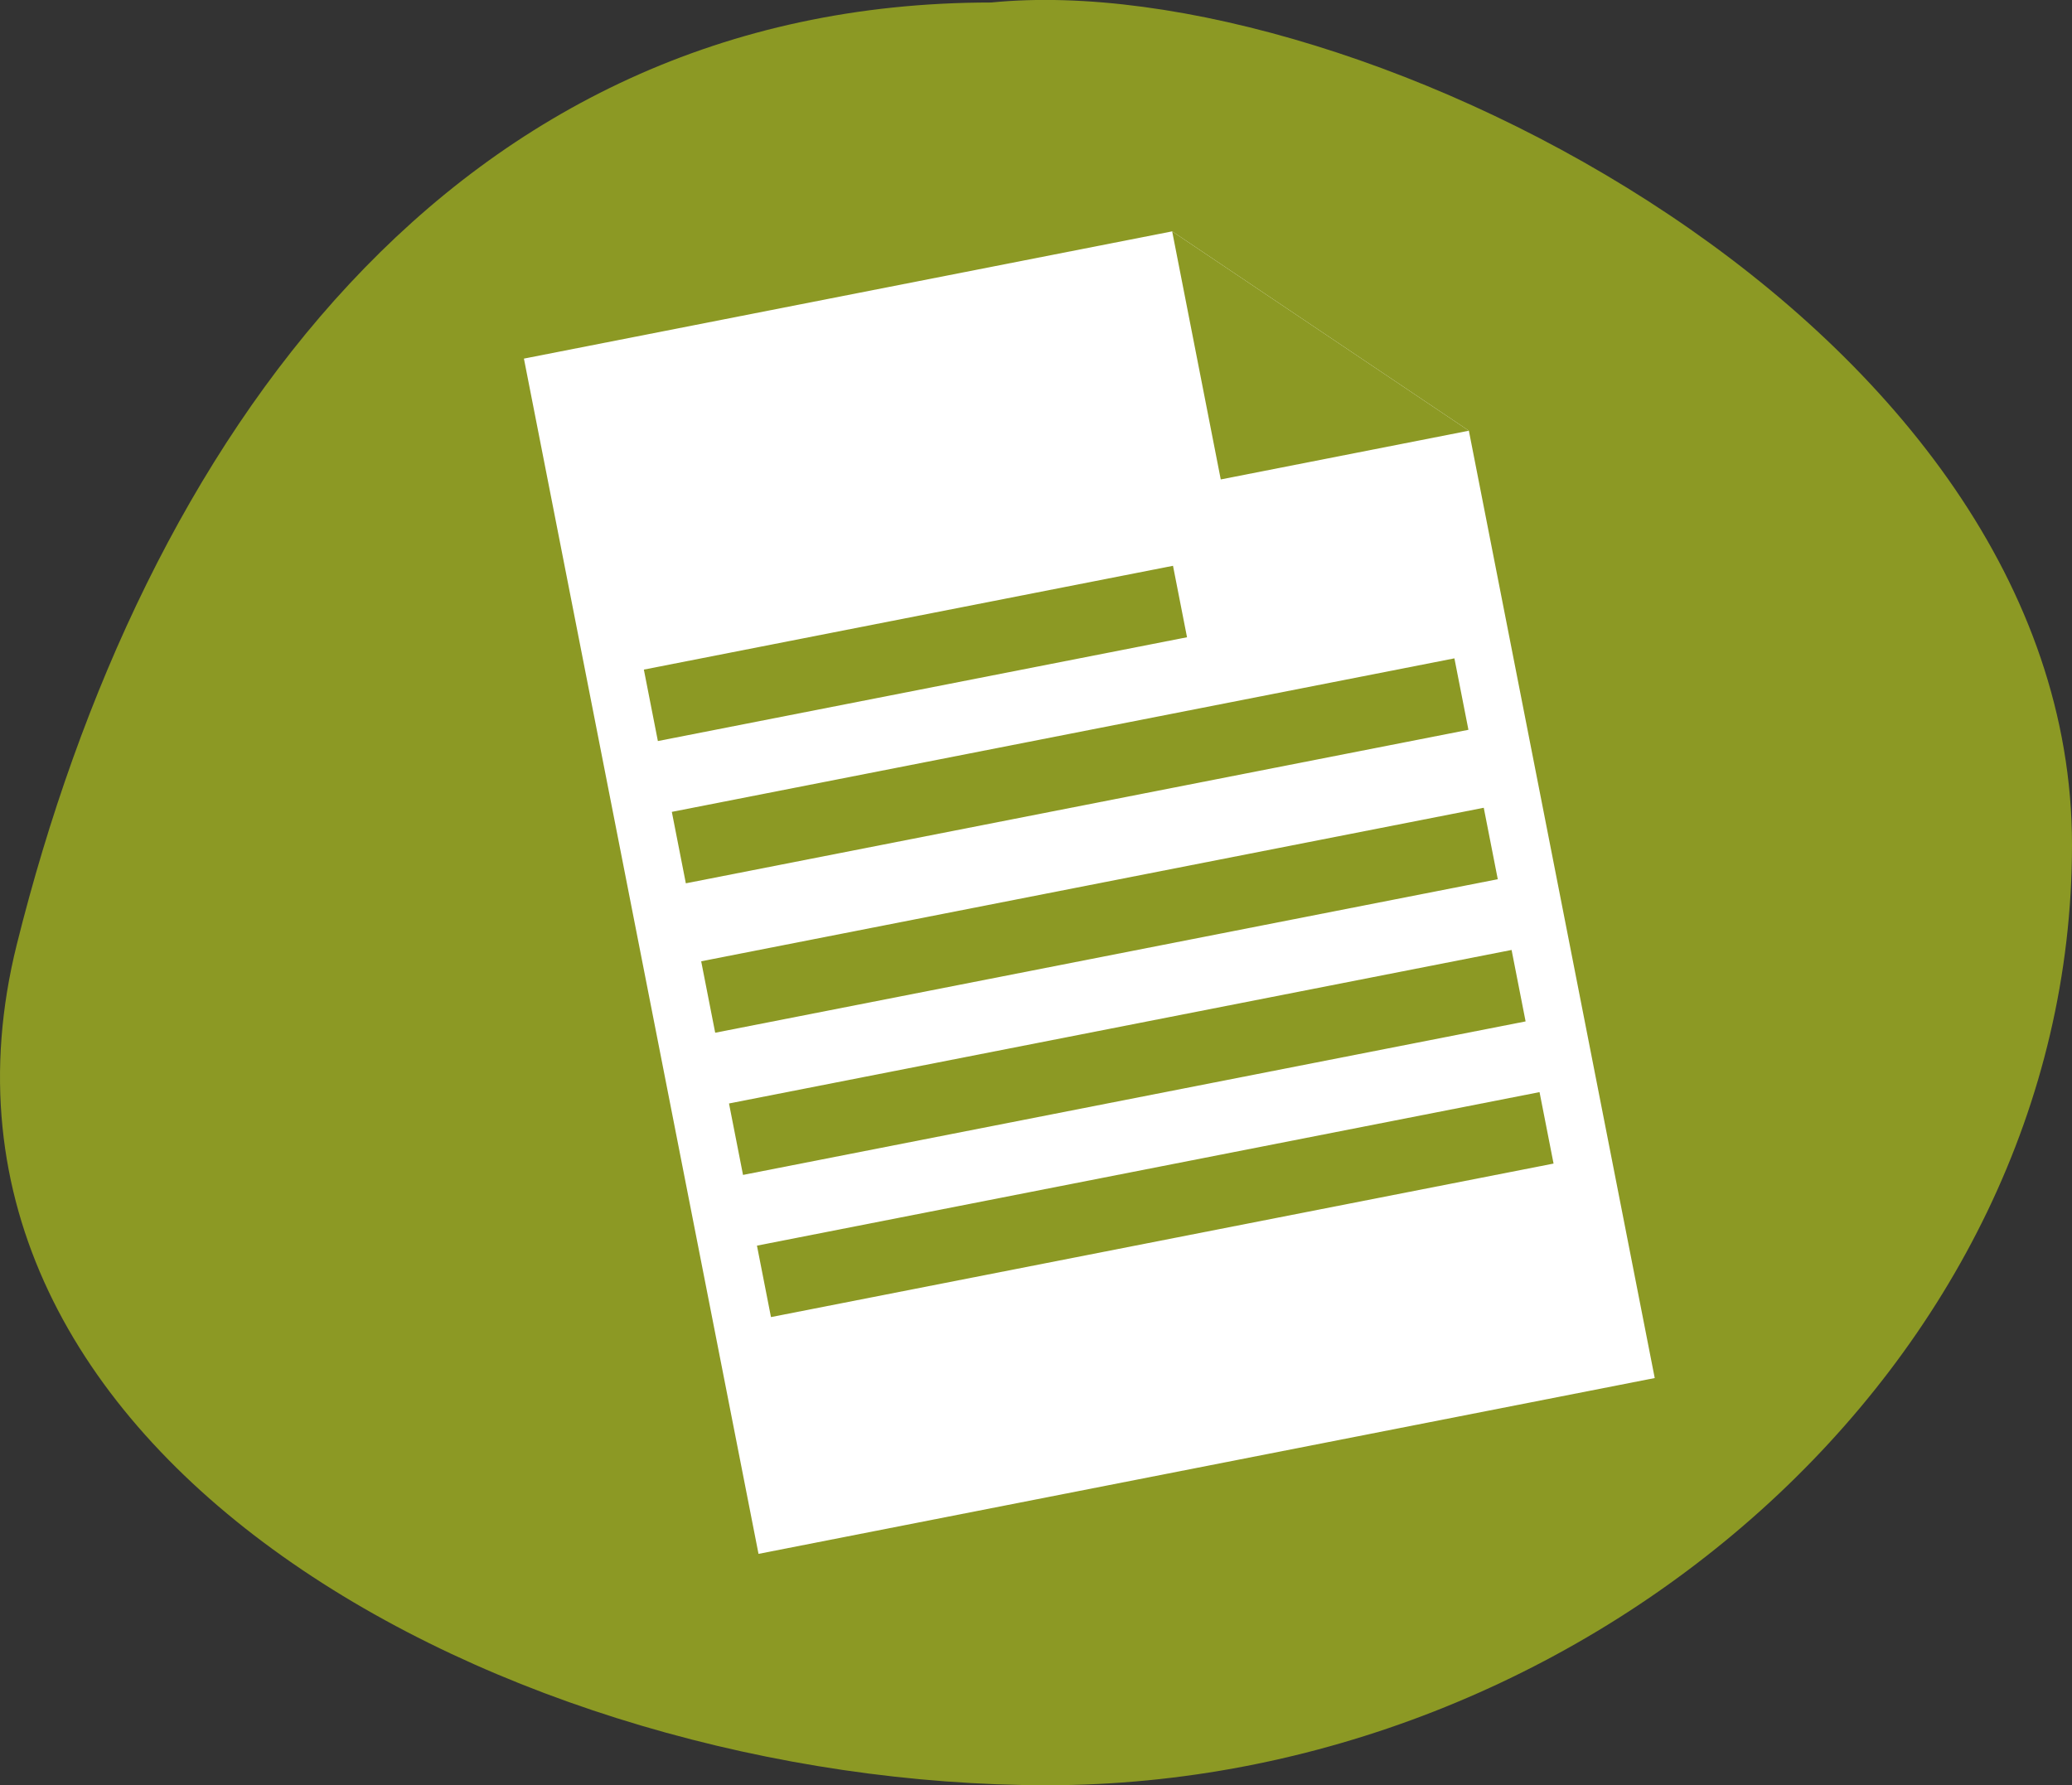
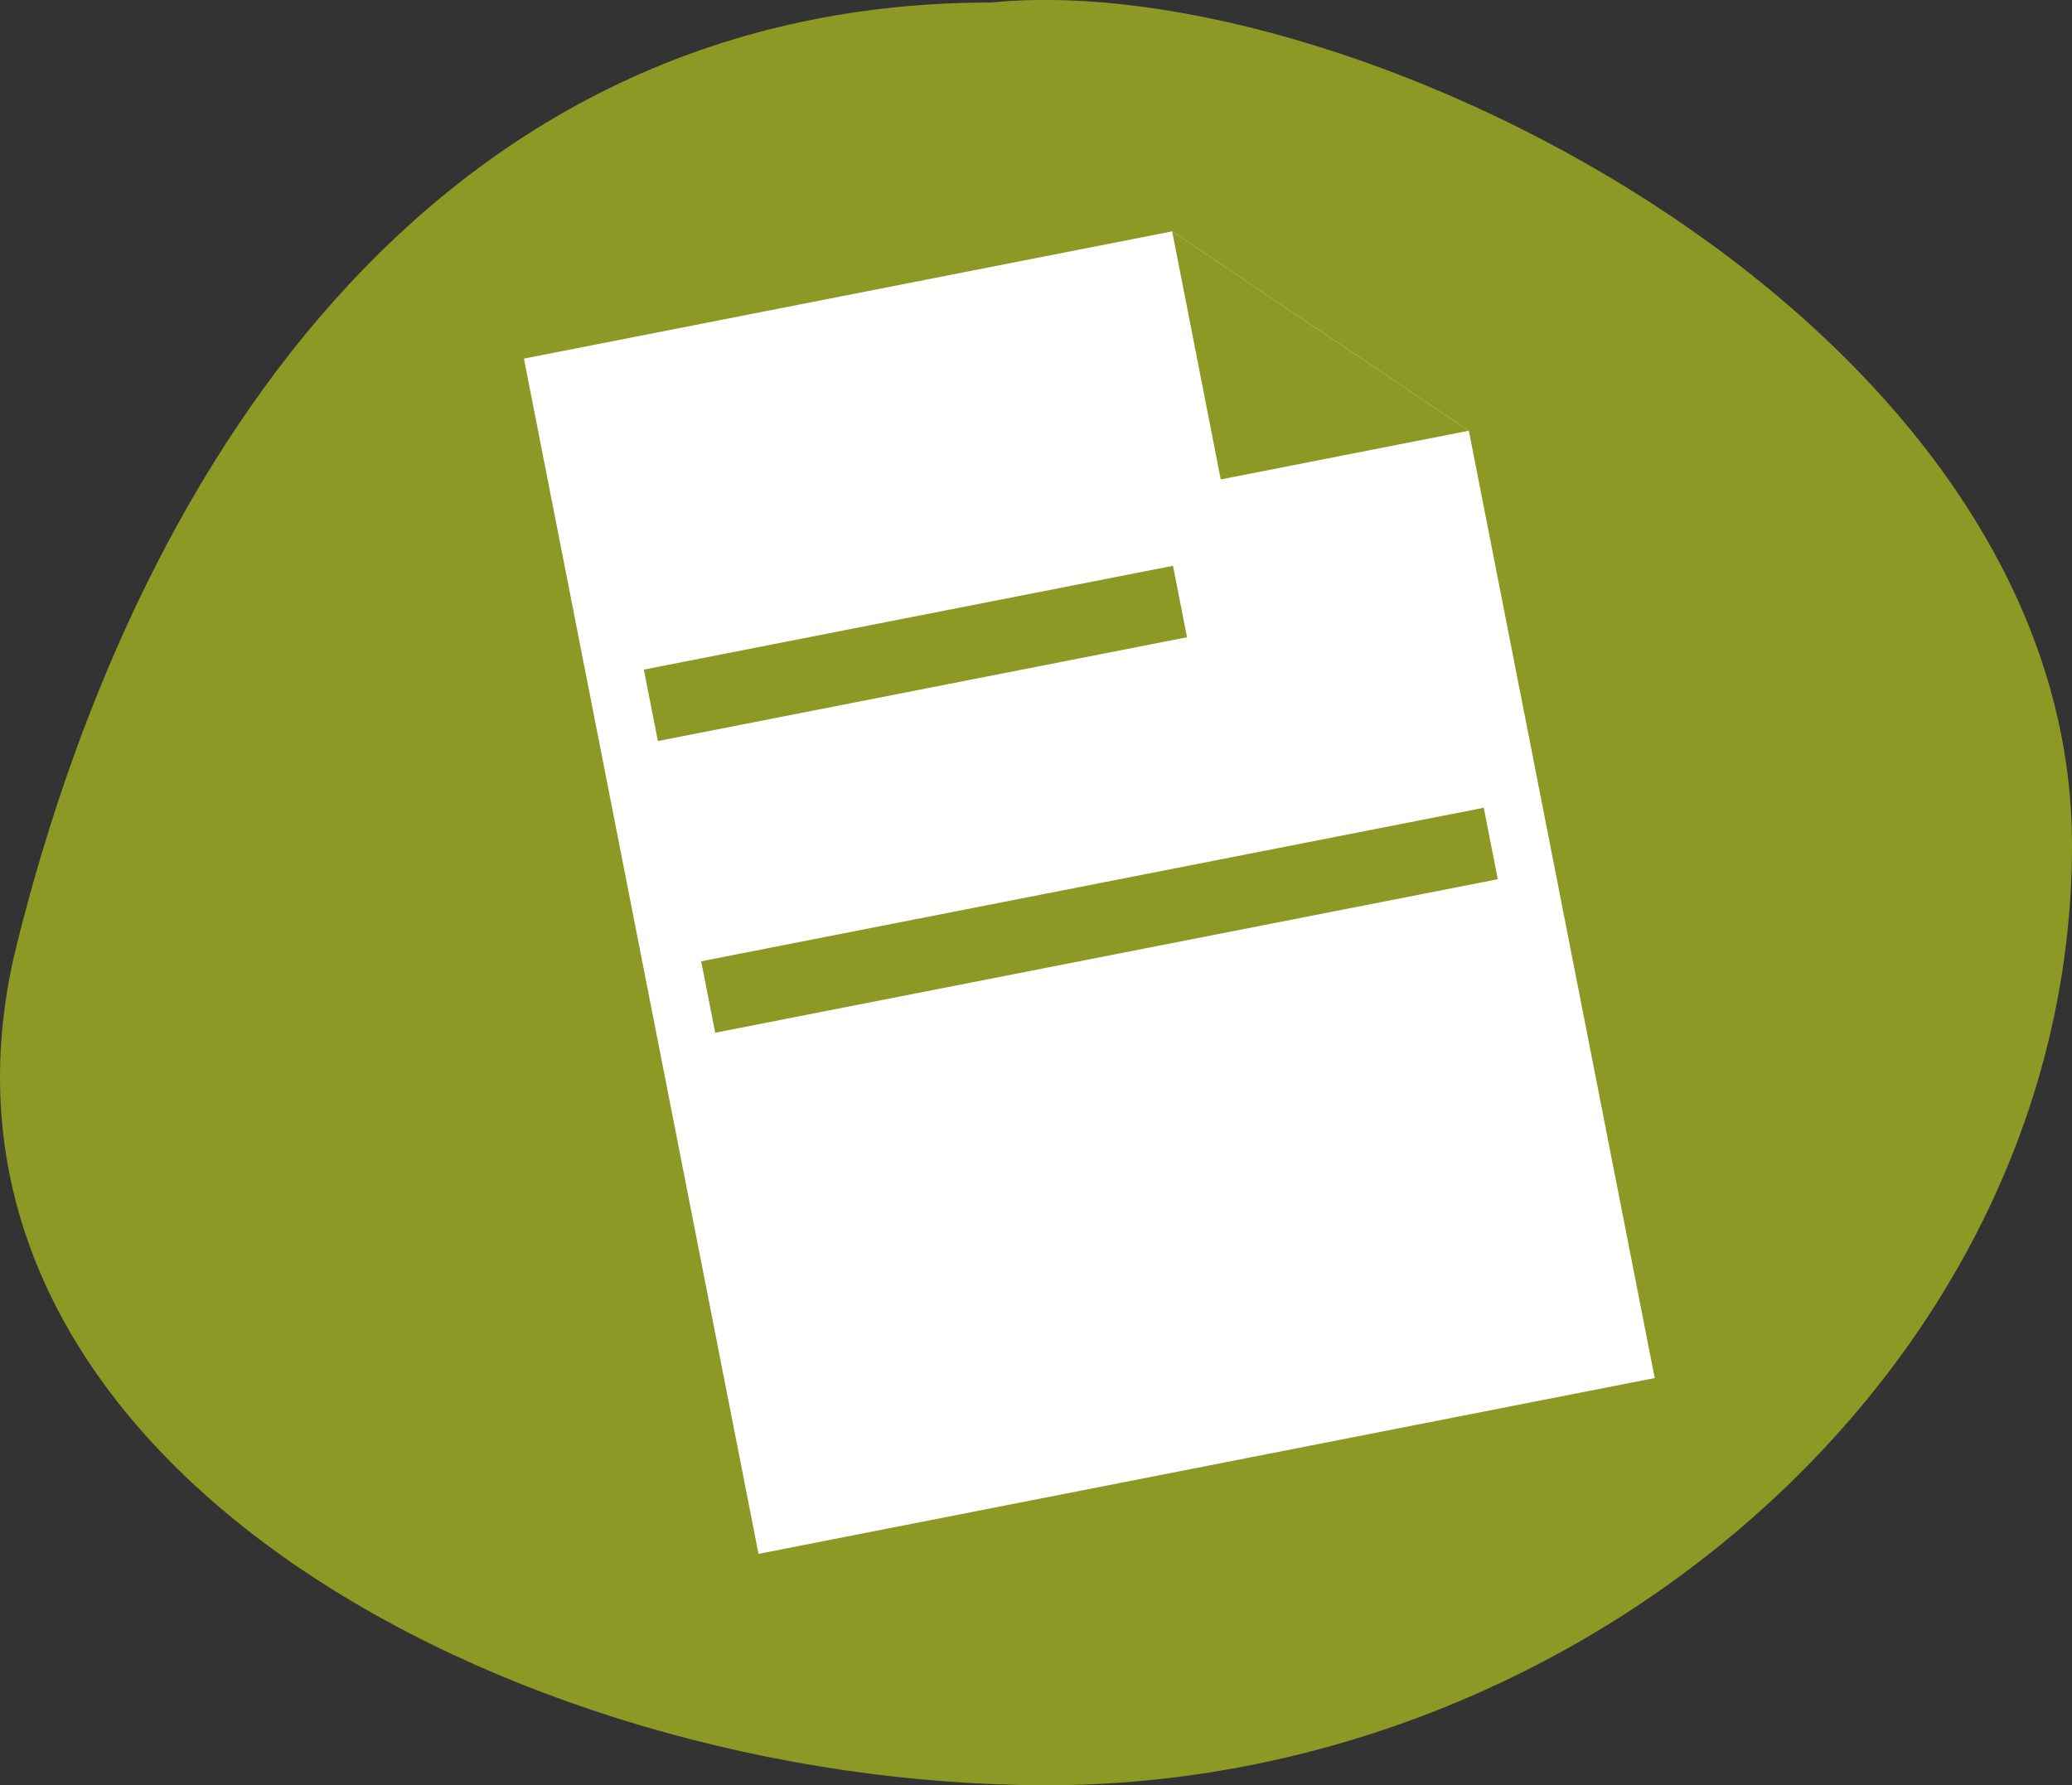
<svg xmlns="http://www.w3.org/2000/svg" viewBox="0 0 148.82 128.24">
  <rect x="0" y="0" width="148.82" height="128.24" fill="#333333" stroke="none" />
  <defs>
    <style>.cls-1{fill:#8c9924;}.cls-2{fill:#fff;}</style>
  </defs>
  <title>estudis</title>
  <g id="Capa_2" data-name="Capa 2">
    <g id="què_fem" data-name="què fem">
      <path class="cls-1" d="M148.82,60.69c0,37.36-35,67.55-73.61,67.55s-83.15-23.71-74-60.41C10.27,31.51,32.54.18,71.19.18,97.57-2.45,148.82,23.33,148.82,60.69Z" />
      <polygon class="cls-2" points="84.19 16.62 37.63 25.76 54.48 111.62 118.85 98.99 105.5 30.94 84.19 16.62" />
      <polygon class="cls-1" points="87.68 34.44 105.5 30.94 84.19 16.62 87.68 34.44" />
-       <rect class="cls-1" x="54.34" y="83.91" width="57.28" height="5.23" transform="translate(-15.11 17.6) rotate(-11.1)" />
-       <rect class="cls-1" x="52.33" y="73.7" width="57.28" height="5.23" transform="translate(-13.18 17.02) rotate(-11.1)" />
      <rect class="cls-1" x="50.33" y="63.49" width="57.28" height="5.23" transform="translate(-11.25 16.44) rotate(-11.1)" />
-       <rect class="cls-1" x="48.22" y="52.75" width="57.28" height="5.23" transform="translate(-9.22 15.84) rotate(-11.1)" />
      <rect class="cls-1" x="46.39" y="44.32" width="38.73" height="5.23" transform="translate(-7.81 13.54) rotate(-11.1)" />
    </g>
  </g>
</svg>